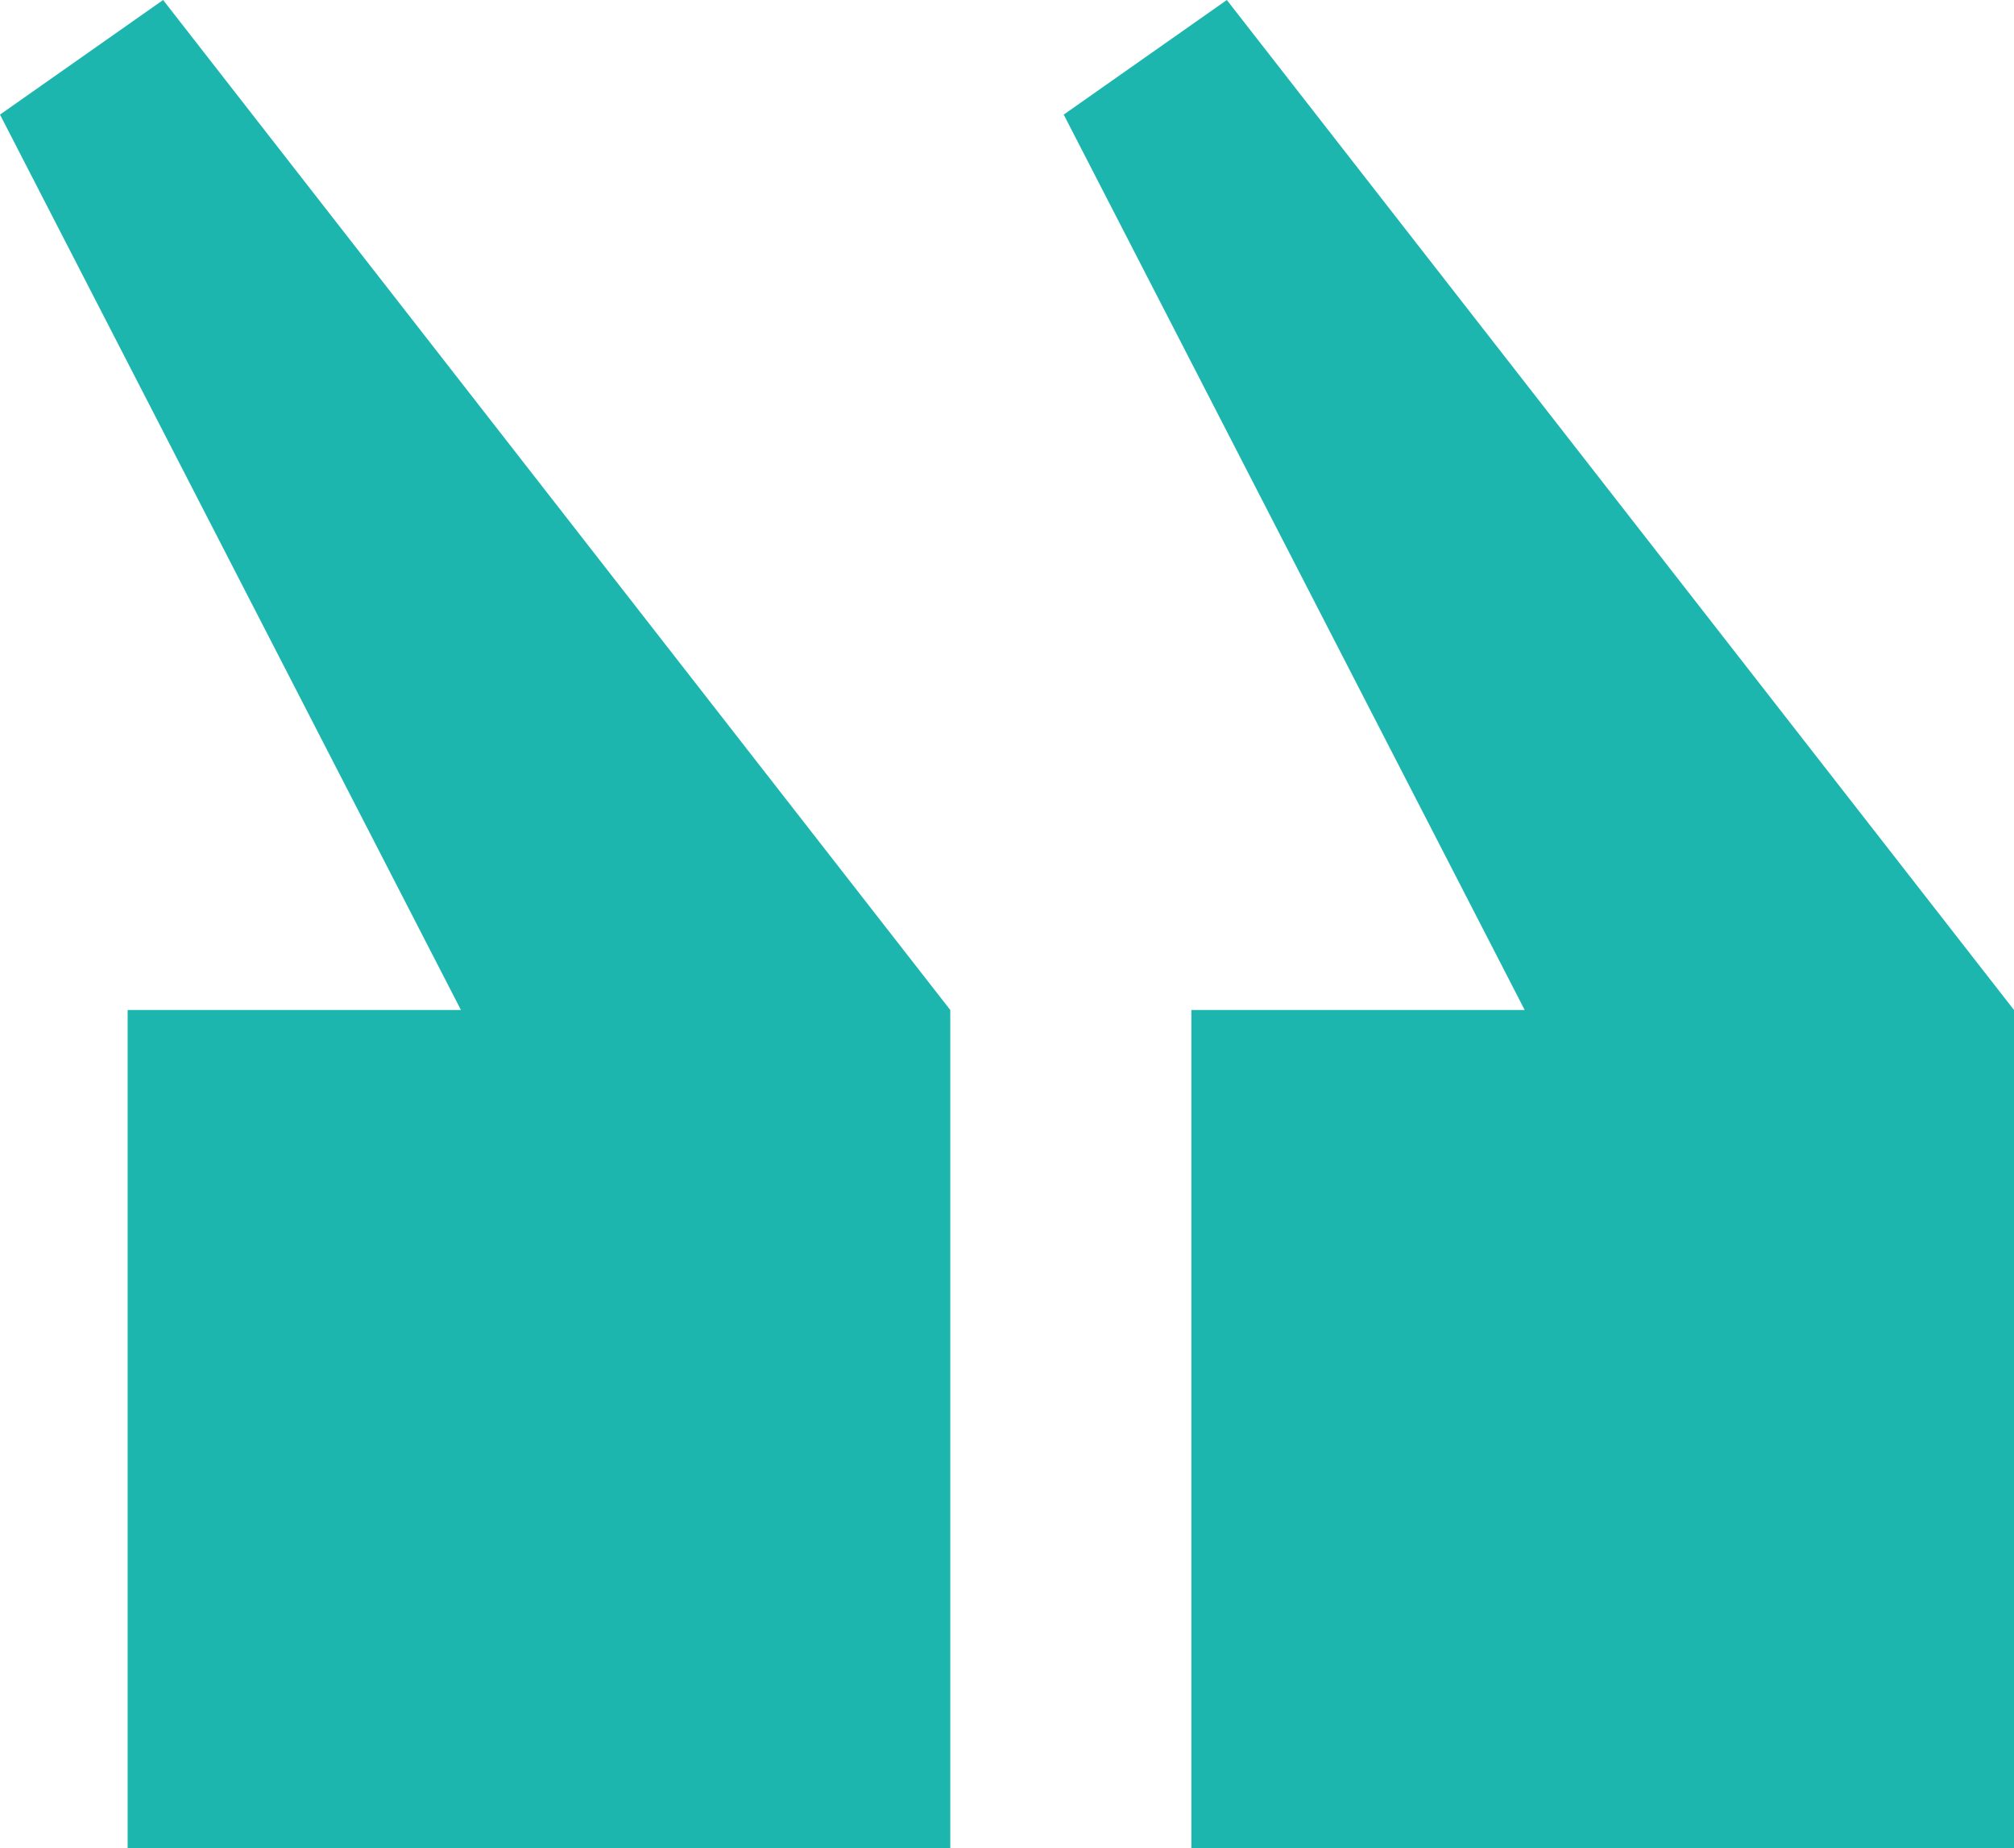
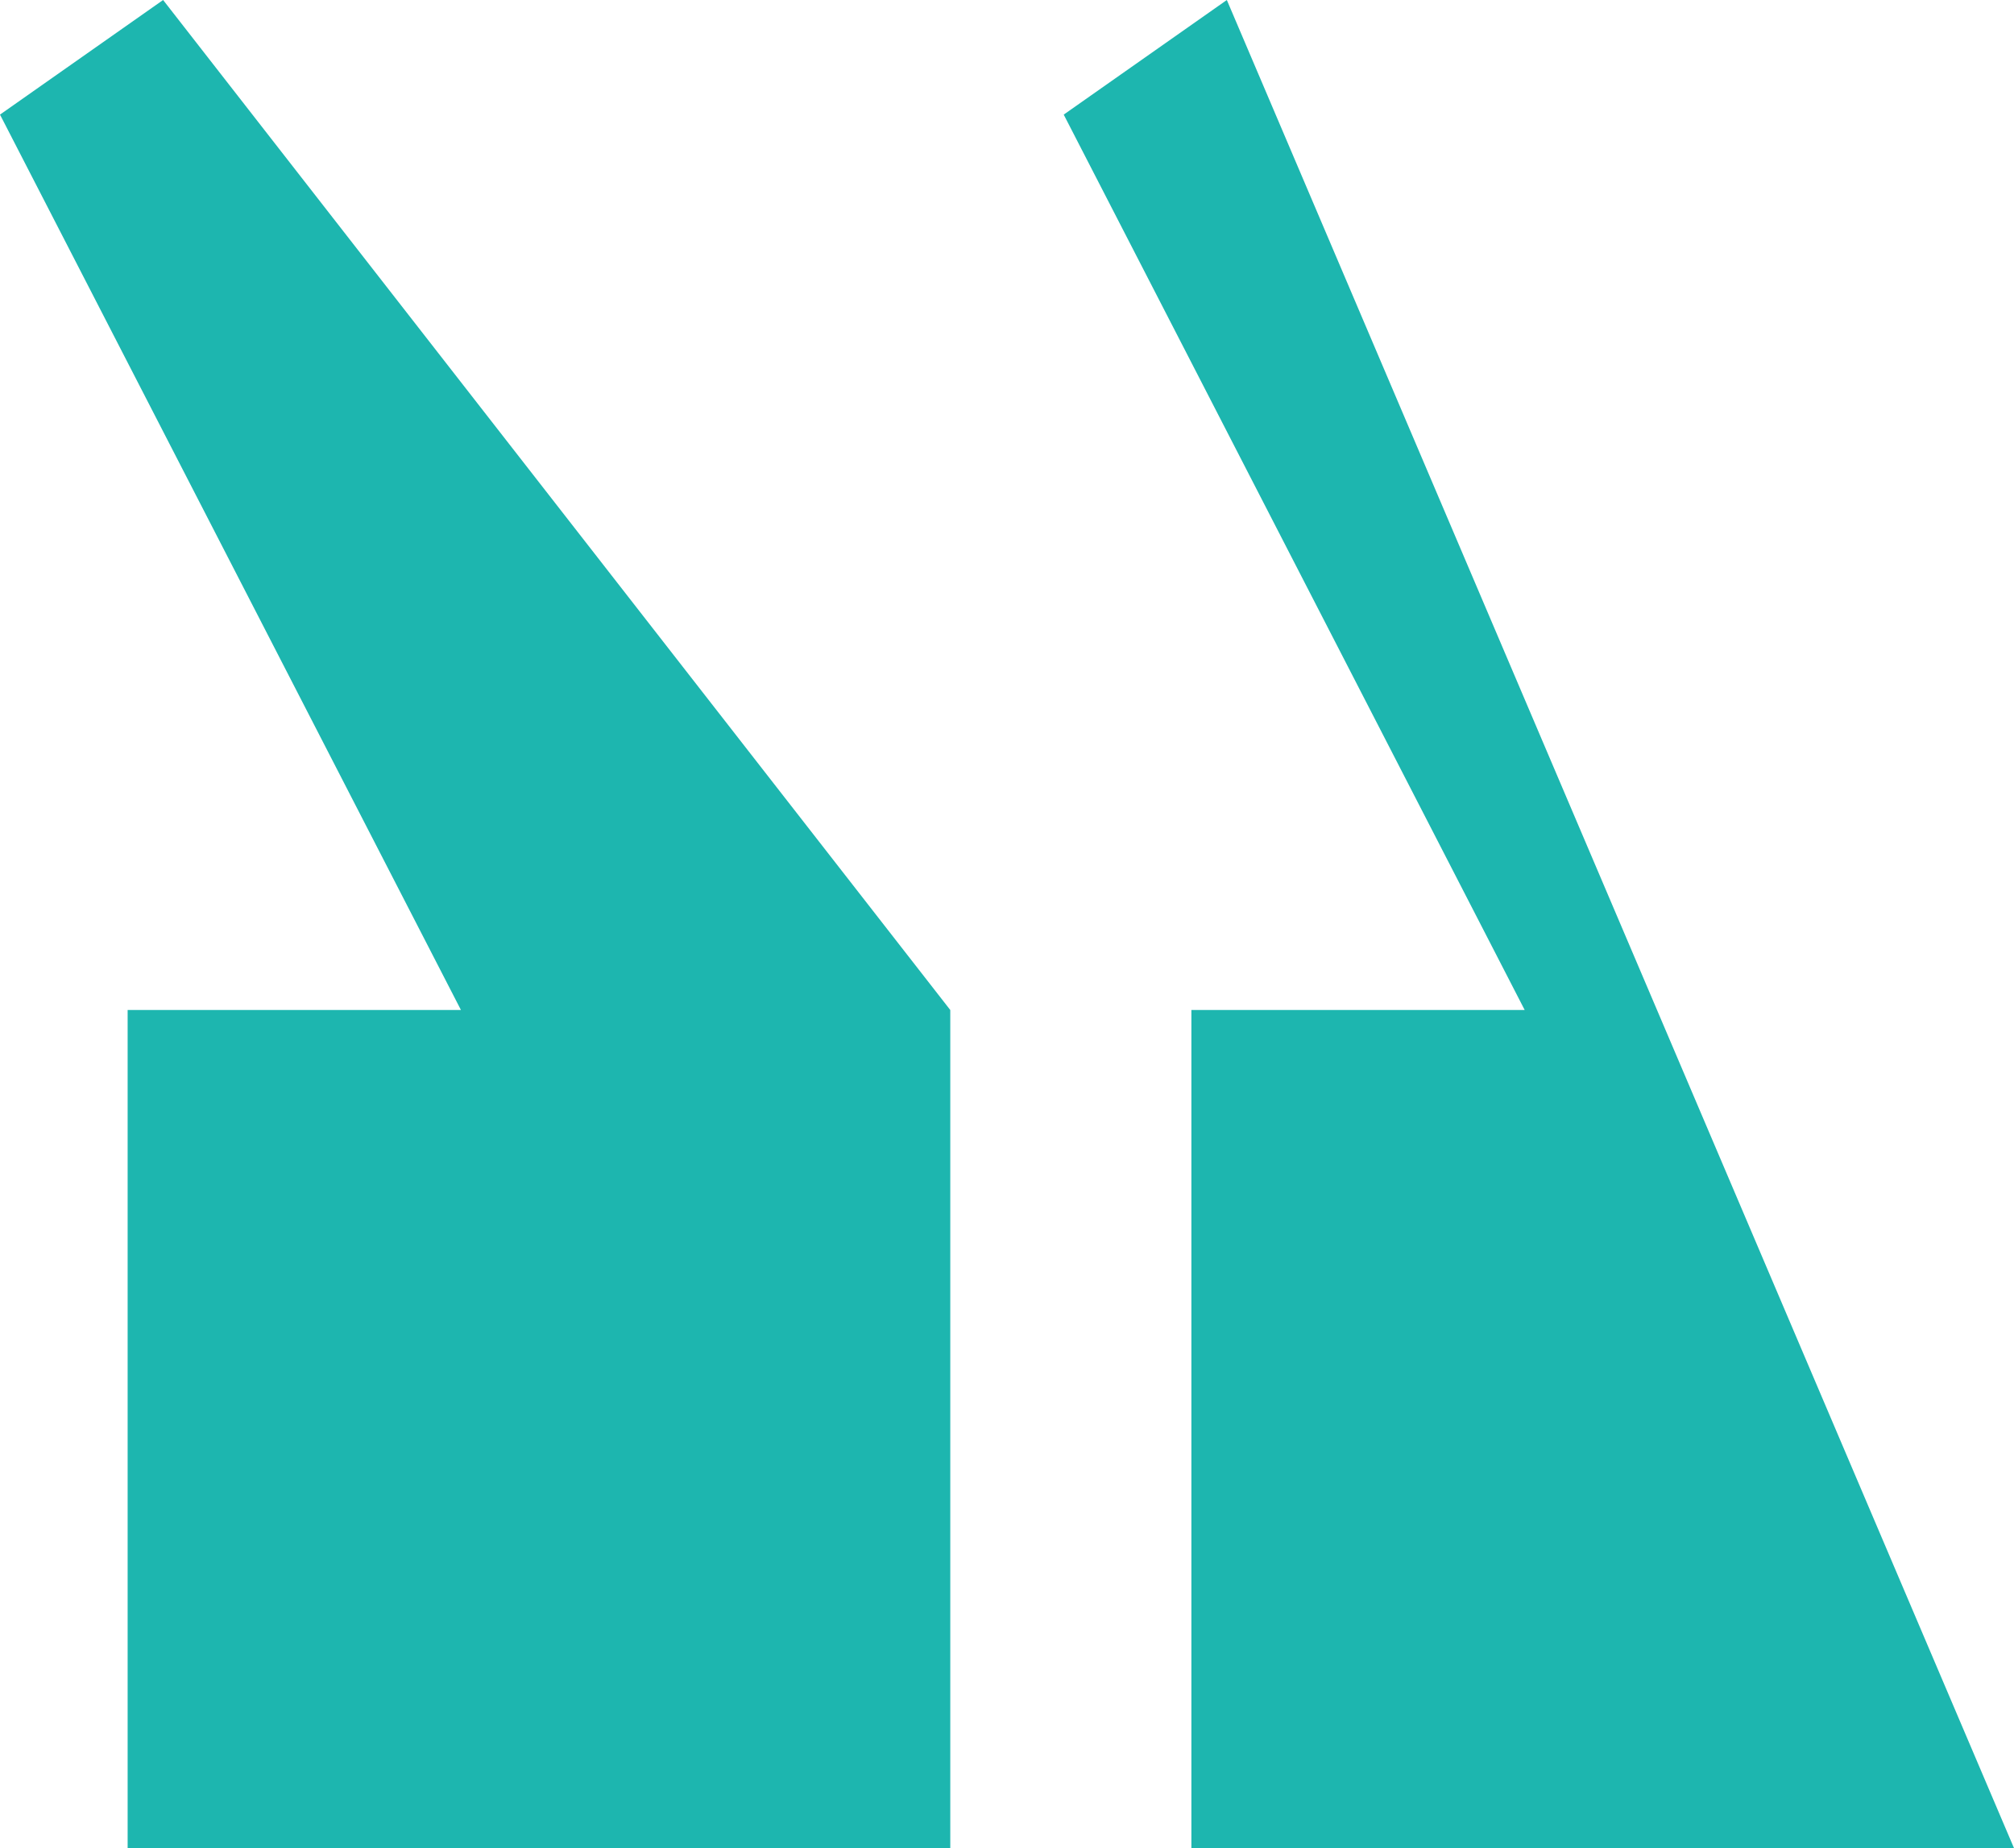
<svg xmlns="http://www.w3.org/2000/svg" width="85" height="78" viewBox="0 0 85 78" fill="none">
-   <path d="M85 78V42.628L51.778 0L44.894 4.837L64.349 42.628H50.282V78H85ZM40.106 78V42.628L6.884 0L0 4.837L19.454 42.628H5.387V78H40.106Z" fill="#1DB6AF" />
+   <path d="M85 78L51.778 0L44.894 4.837L64.349 42.628H50.282V78H85ZM40.106 78V42.628L6.884 0L0 4.837L19.454 42.628H5.387V78H40.106Z" fill="#1DB6AF" />
</svg>